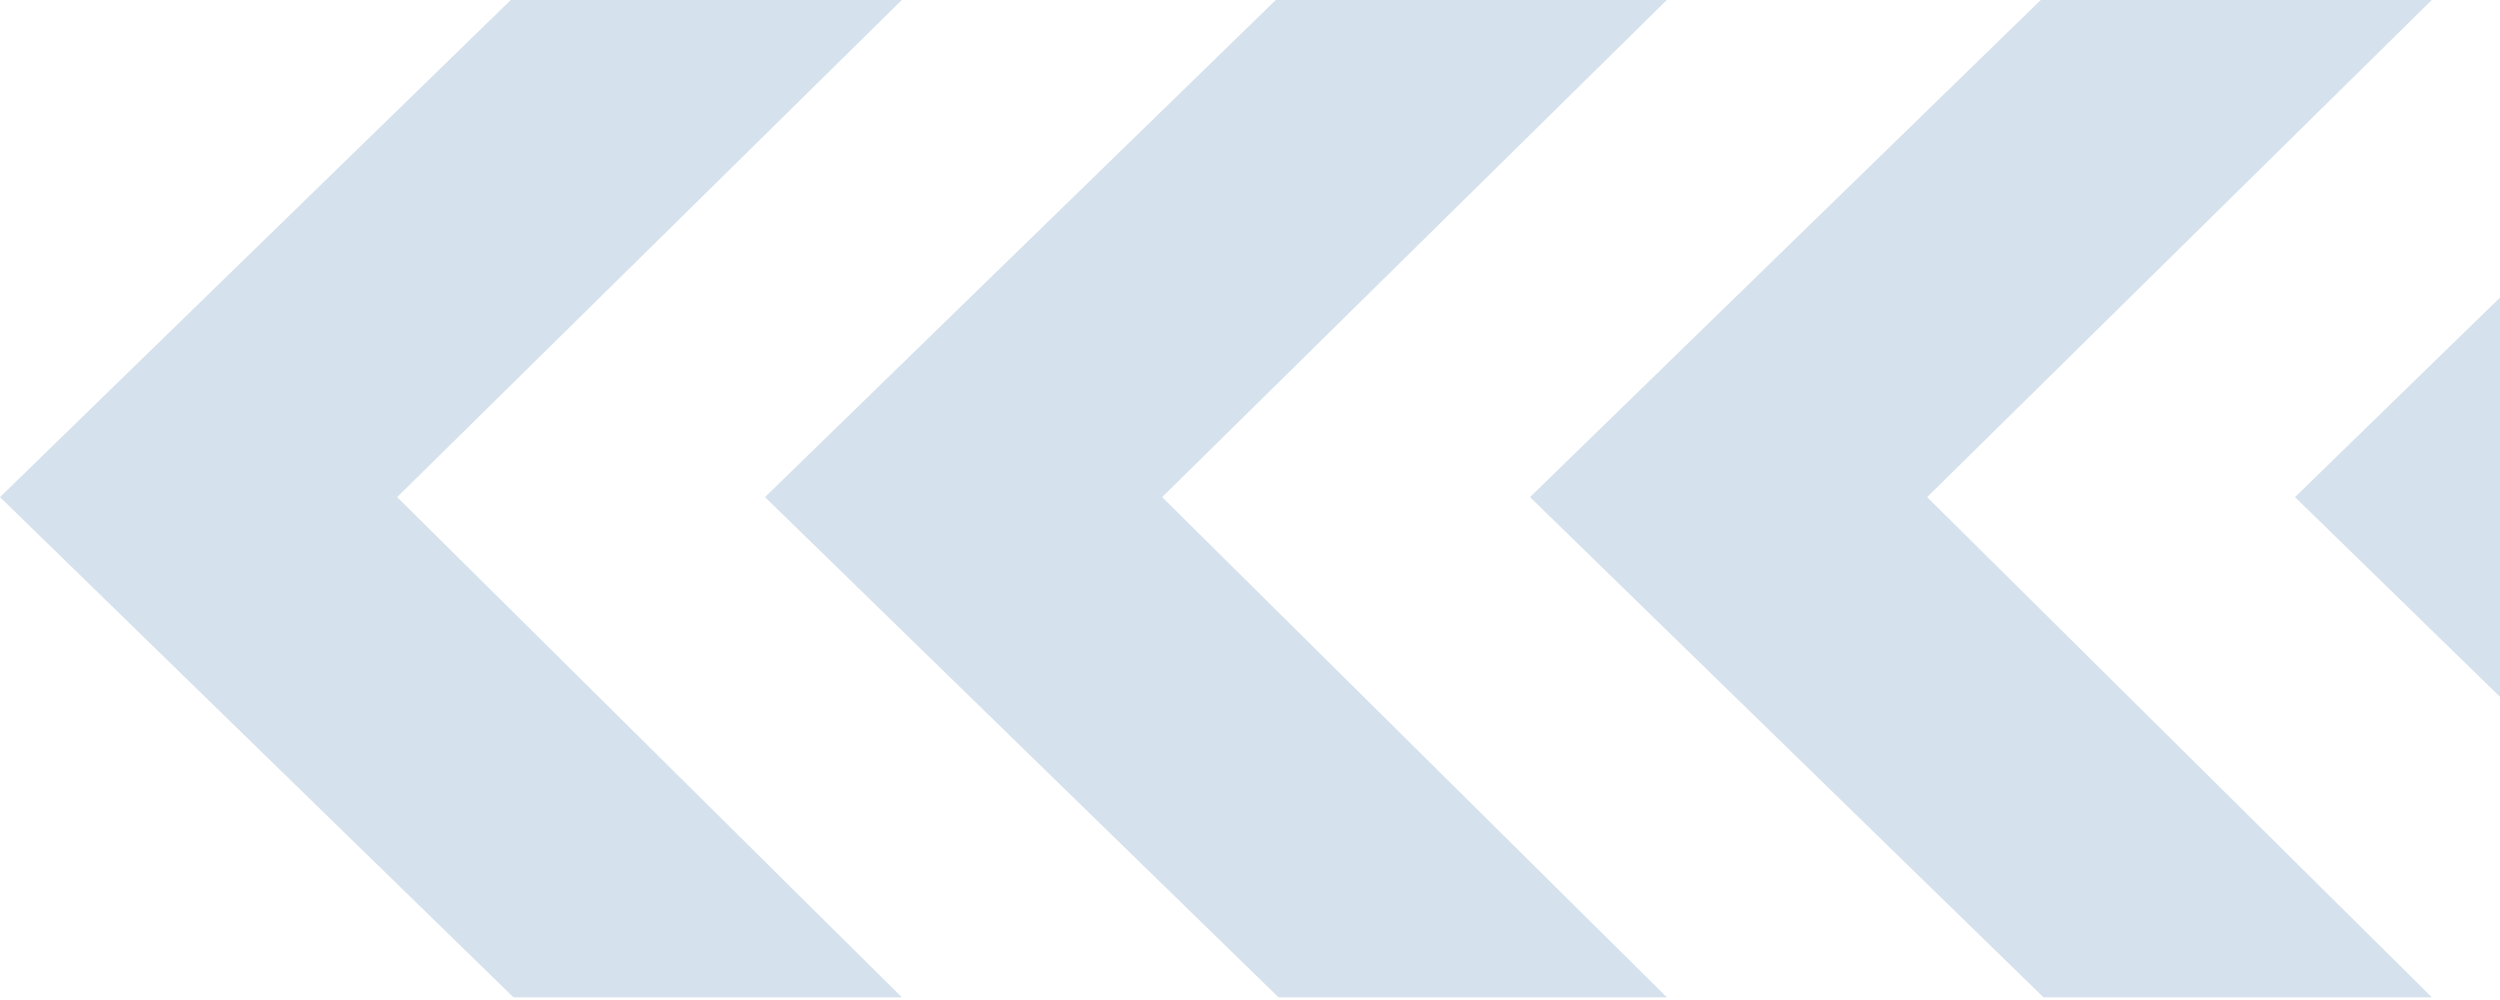
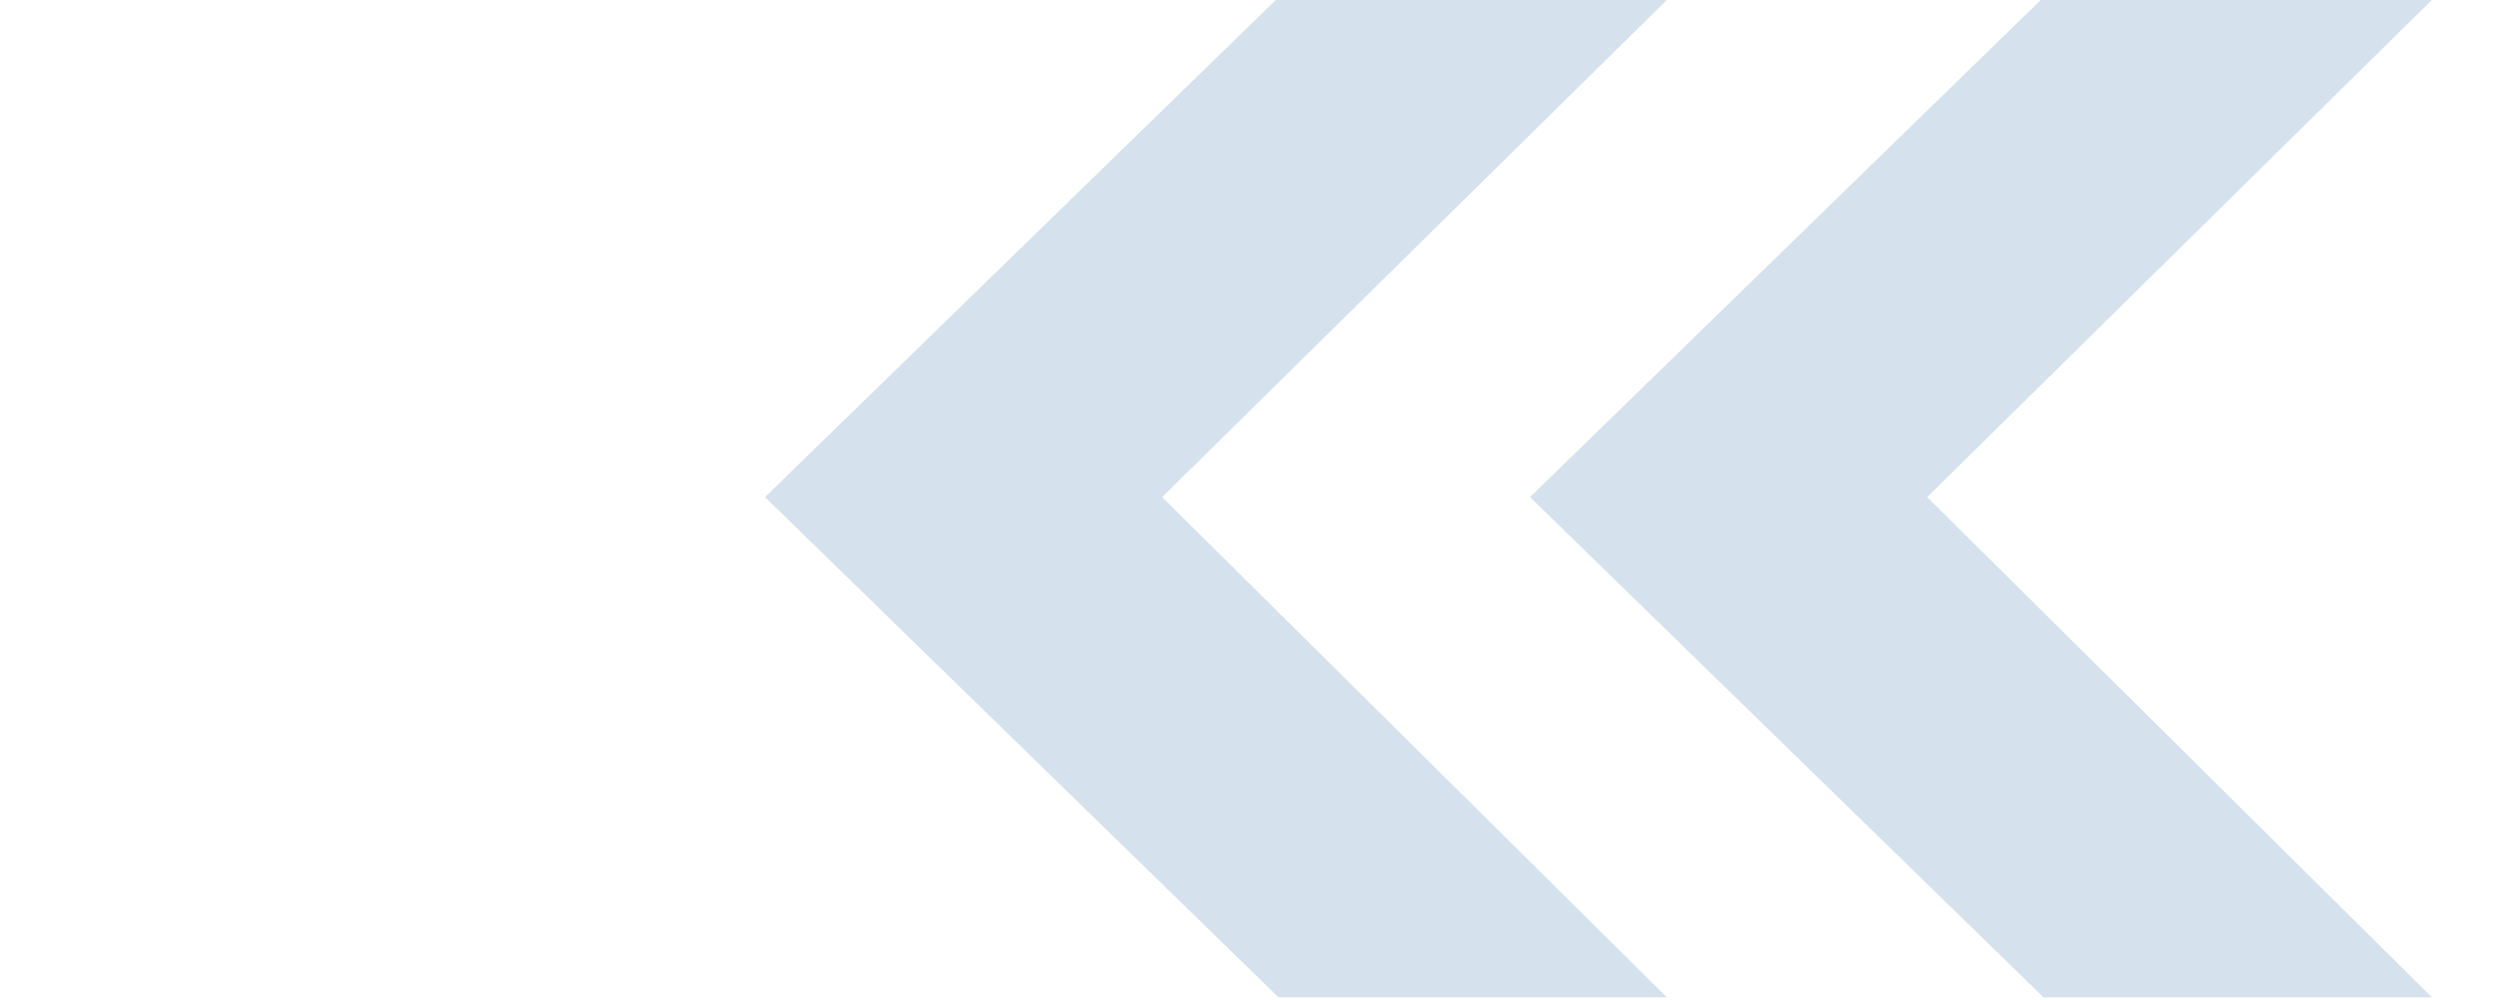
<svg xmlns="http://www.w3.org/2000/svg" width="300" height="120" viewBox="0 0 300 120" fill="none">
-   <path d="M360.324 119.679h23.304l-60.571-60.025L383.943-.321h-46.924l-61.621 59.975 61.621 60.025h23.305z" fill="#D5E2ED" />
  <path d="M268.525 119.68h23.304l-60.571-60.026L292.144-.32H245.22l-61.621 59.974 61.621 60.026h23.305z" fill="#D5E2ED" />
  <path d="M176.725 119.68h23.305l-60.571-60.026L200.345-.32h-46.924L91.8 59.654l61.621 60.026h23.304z" fill="#D5E2ED" />
-   <path d="M84.926 119.68h23.304L47.659 59.654 108.545-.32H61.621L0 59.654l61.62 60.026h23.306z" fill="#D5E2ED" />
</svg>